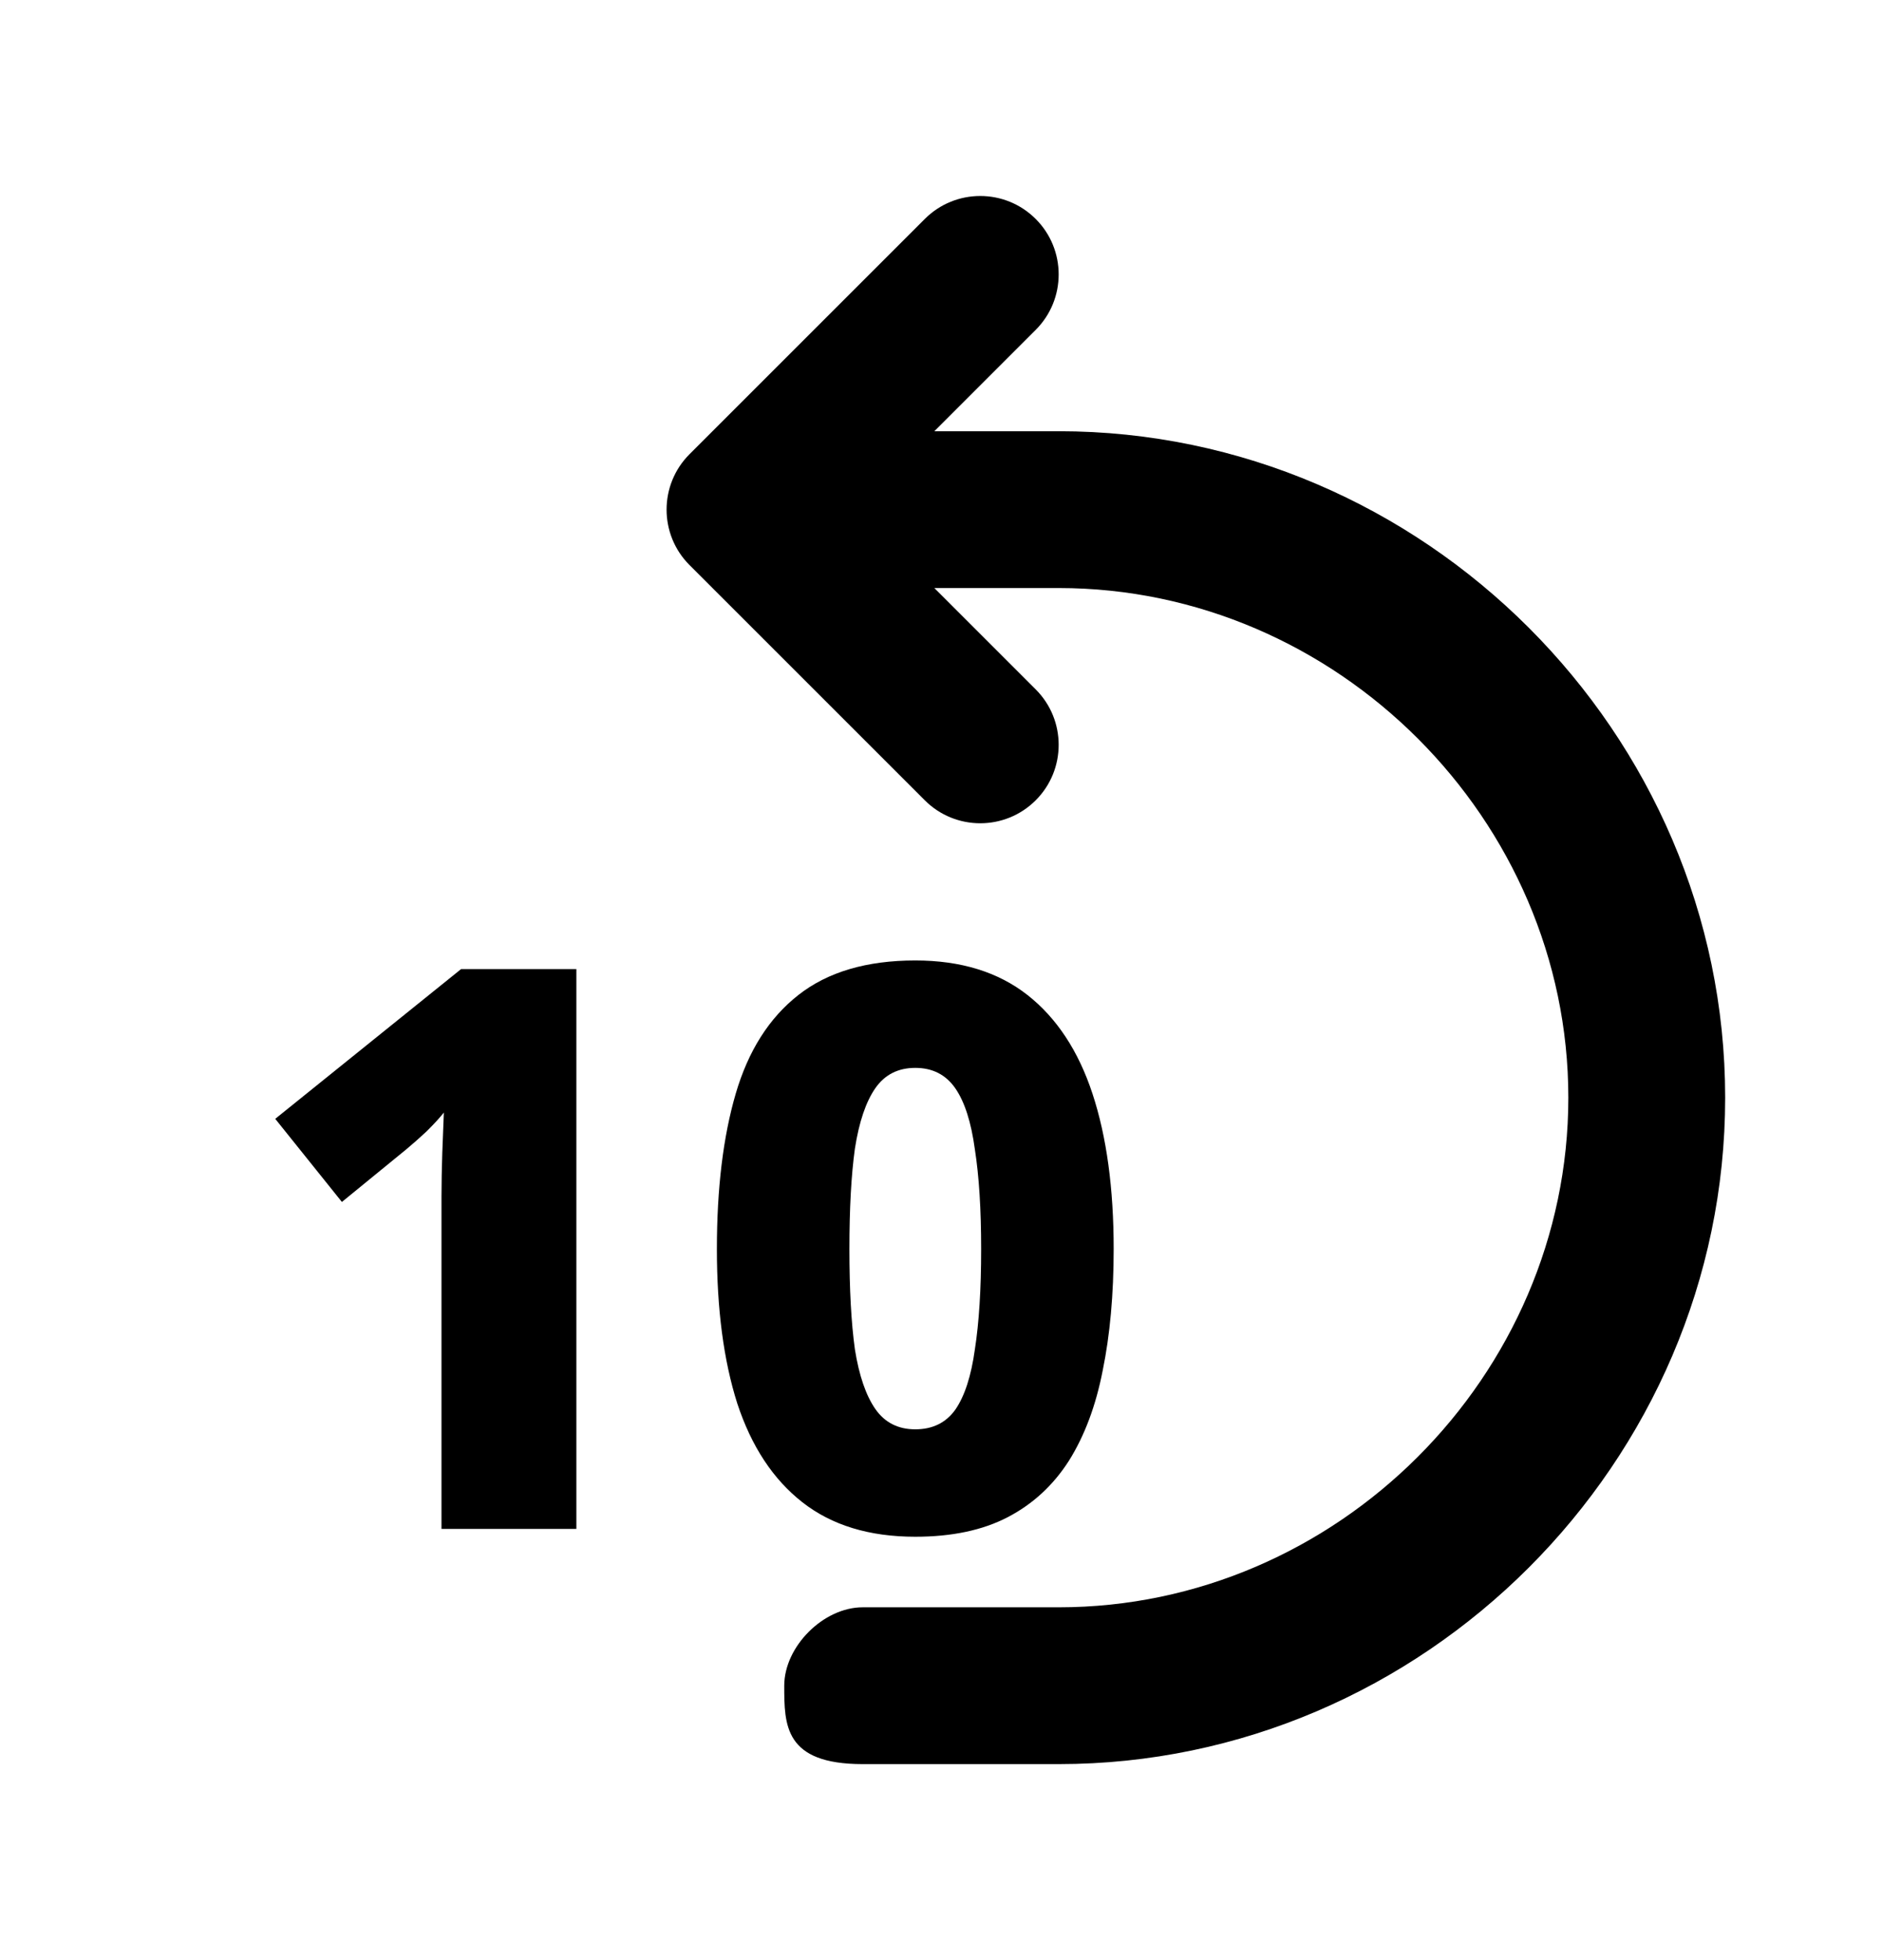
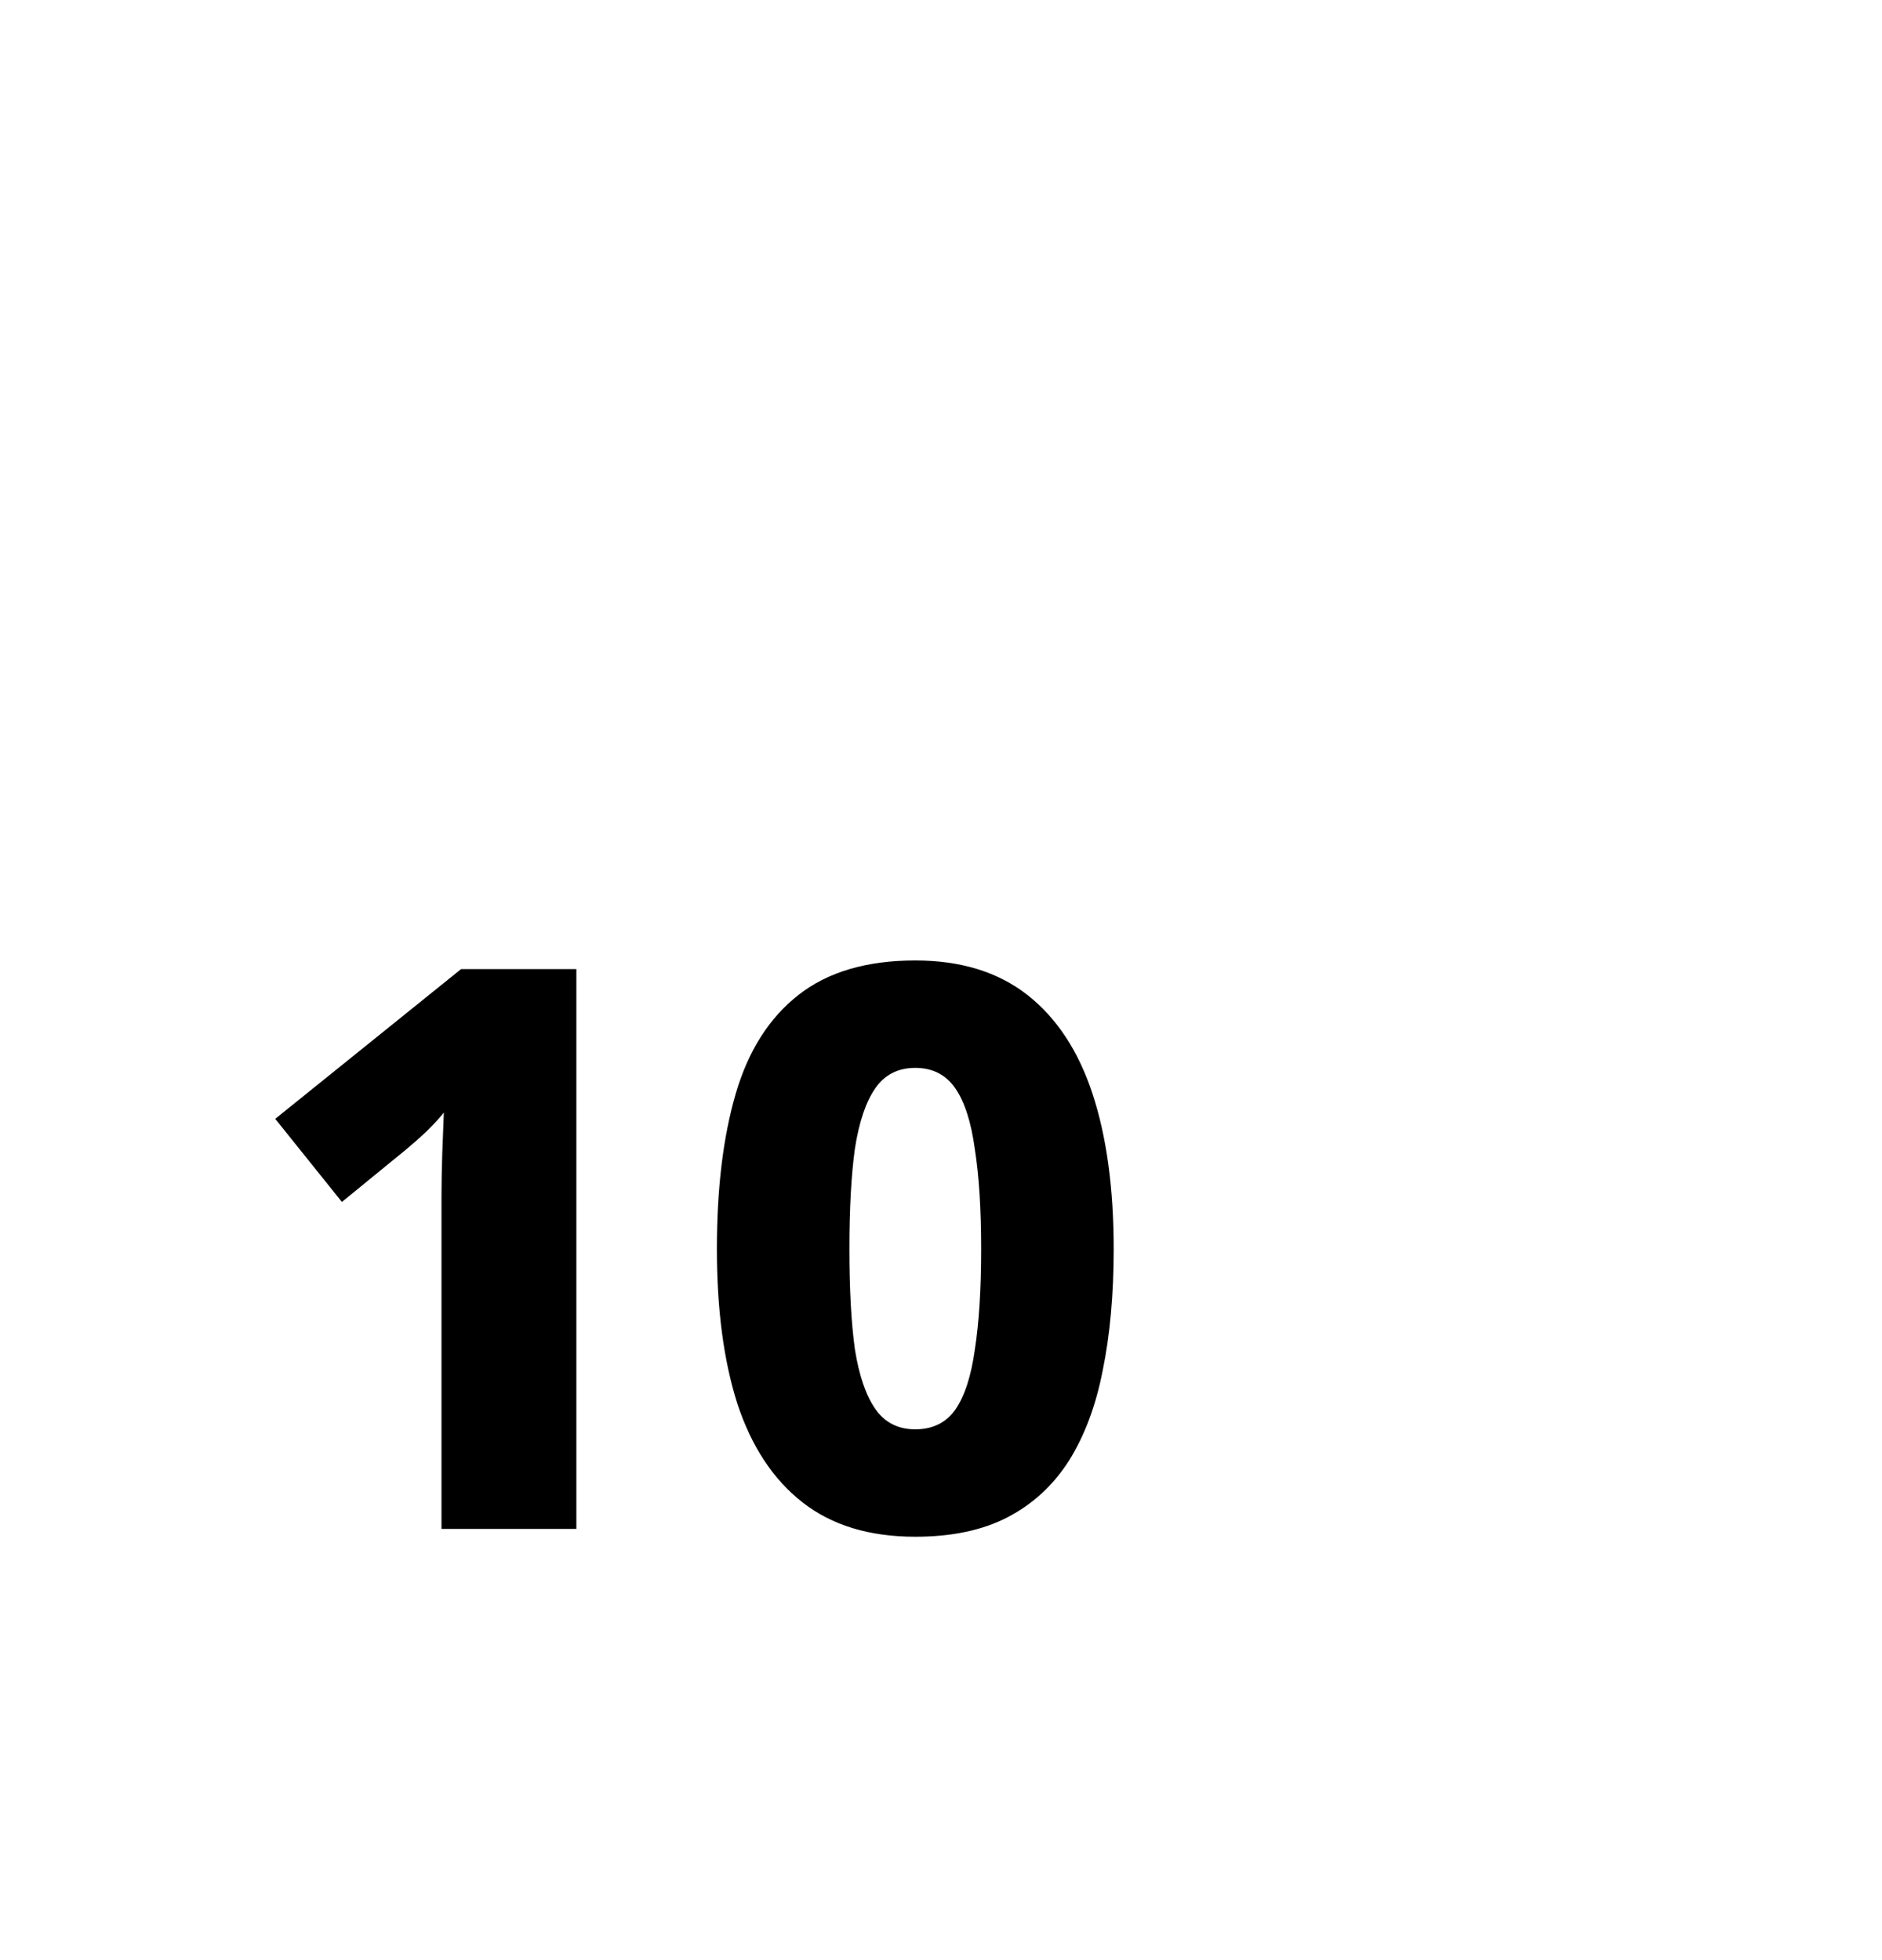
<svg xmlns="http://www.w3.org/2000/svg" width="24" height="25" viewBox="0 0 24 25" fill="none">
-   <path d="M13.208 2.793C13.598 3.183 13.598 3.817 13.208 4.207L11.915 5.5H13.501C18.153 5.5 22 9.348 22 14C22 18.652 18.153 22.5 13.501 22.5C8.848 22.5 14.501 22.5 11.001 22.5C10.001 22.5 10.001 22 10.001 21.5C10.001 21 10.501 20.5 11.001 20.5C16 20.5 9.953 20.5 13.501 20.5C17.048 20.5 20 17.548 20 14C20 10.452 17.048 7.5 13.501 7.5H11.915L13.208 8.793C13.598 9.183 13.598 9.817 13.208 10.207C12.817 10.598 12.184 10.598 11.793 10.207L8.793 7.207C8.403 6.817 8.403 6.183 8.793 5.793L11.793 2.793C12.184 2.402 12.817 2.402 13.208 2.793Z" fill="#000000" />
  <path d="M7.35 19.5H5.63V15.65C5.63 15.557 5.63 15.427 5.63 15.26C5.63 15.087 5.634 14.903 5.64 14.71C5.647 14.51 5.654 14.337 5.66 14.19C5.607 14.257 5.534 14.337 5.44 14.43C5.347 14.517 5.26 14.593 5.18 14.66L4.36 15.33L3.51 14.27L5.88 12.36H7.35V19.5ZM14.202 15.93C14.202 16.51 14.155 17.027 14.062 17.48C13.975 17.927 13.832 18.31 13.632 18.63C13.432 18.943 13.172 19.183 12.852 19.35C12.532 19.517 12.138 19.6 11.672 19.6C11.085 19.6 10.605 19.453 10.232 19.16C9.858 18.867 9.582 18.447 9.402 17.9C9.228 17.353 9.142 16.697 9.142 15.93C9.142 15.157 9.222 14.497 9.382 13.95C9.542 13.403 9.808 12.983 10.182 12.69C10.555 12.397 11.052 12.25 11.672 12.25C12.252 12.25 12.728 12.397 13.102 12.69C13.475 12.983 13.752 13.403 13.932 13.95C14.112 14.497 14.202 15.157 14.202 15.93ZM10.832 15.93C10.832 16.443 10.855 16.87 10.902 17.21C10.955 17.543 11.042 17.797 11.162 17.97C11.282 18.143 11.452 18.23 11.672 18.23C11.892 18.23 12.062 18.147 12.182 17.98C12.302 17.807 12.385 17.55 12.432 17.21C12.485 16.87 12.512 16.443 12.512 15.93C12.512 15.423 12.485 15 12.432 14.66C12.385 14.313 12.302 14.053 12.182 13.88C12.062 13.707 11.892 13.62 11.672 13.62C11.452 13.62 11.282 13.707 11.162 13.88C11.042 14.053 10.955 14.31 10.902 14.65C10.855 14.99 10.832 15.417 10.832 15.93Z" fill="#000000" />
</svg>